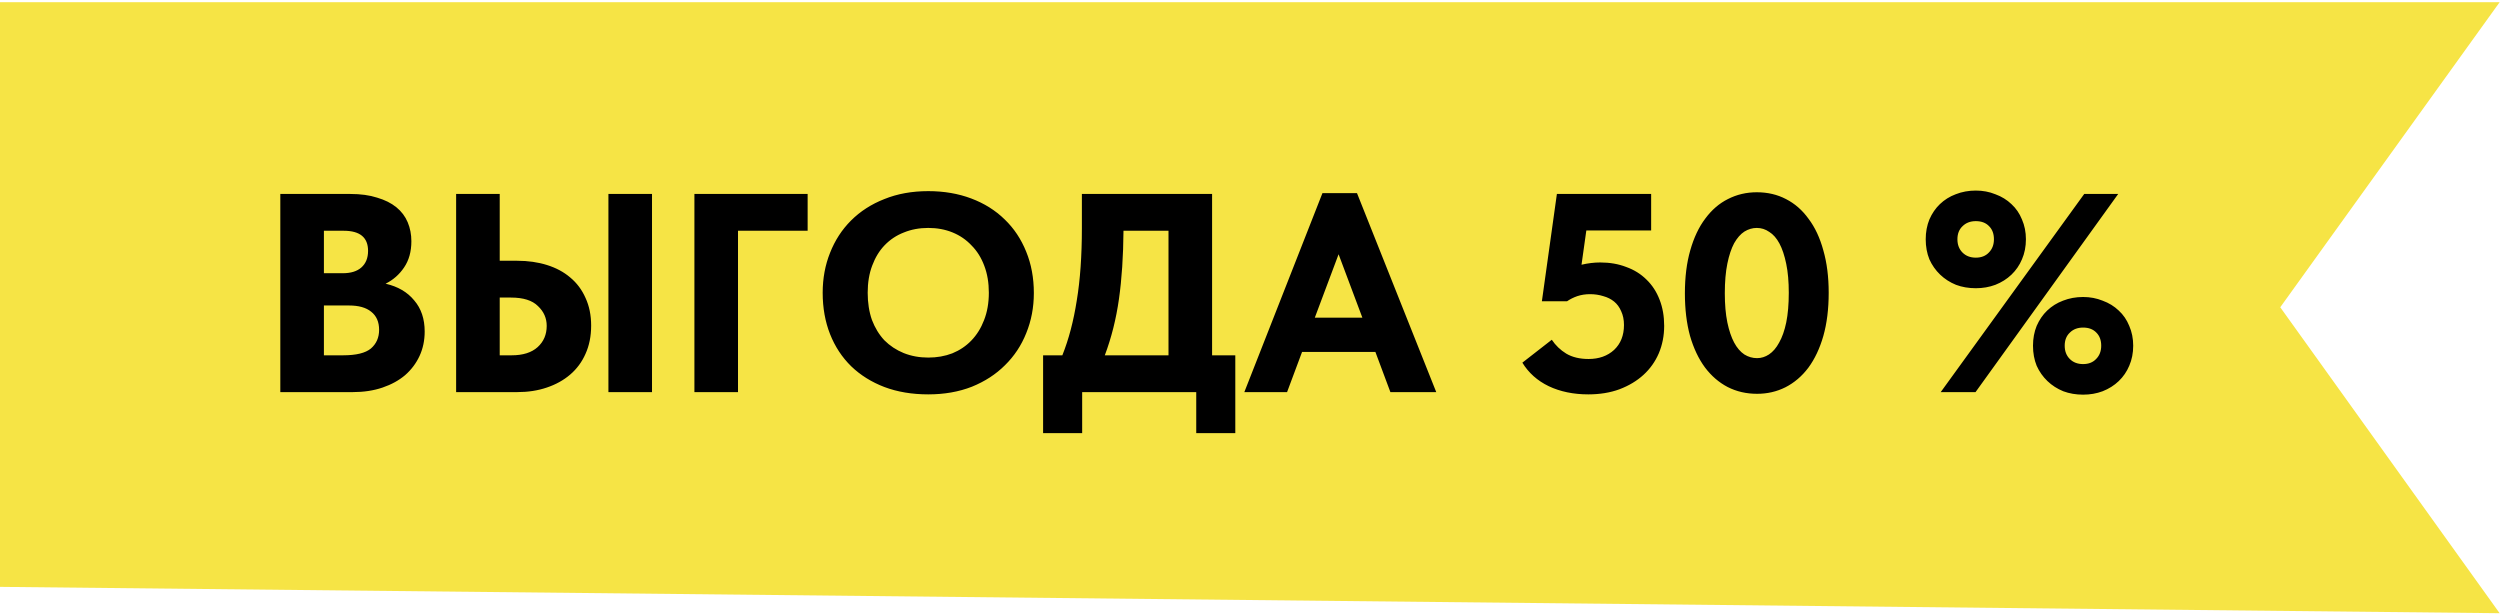
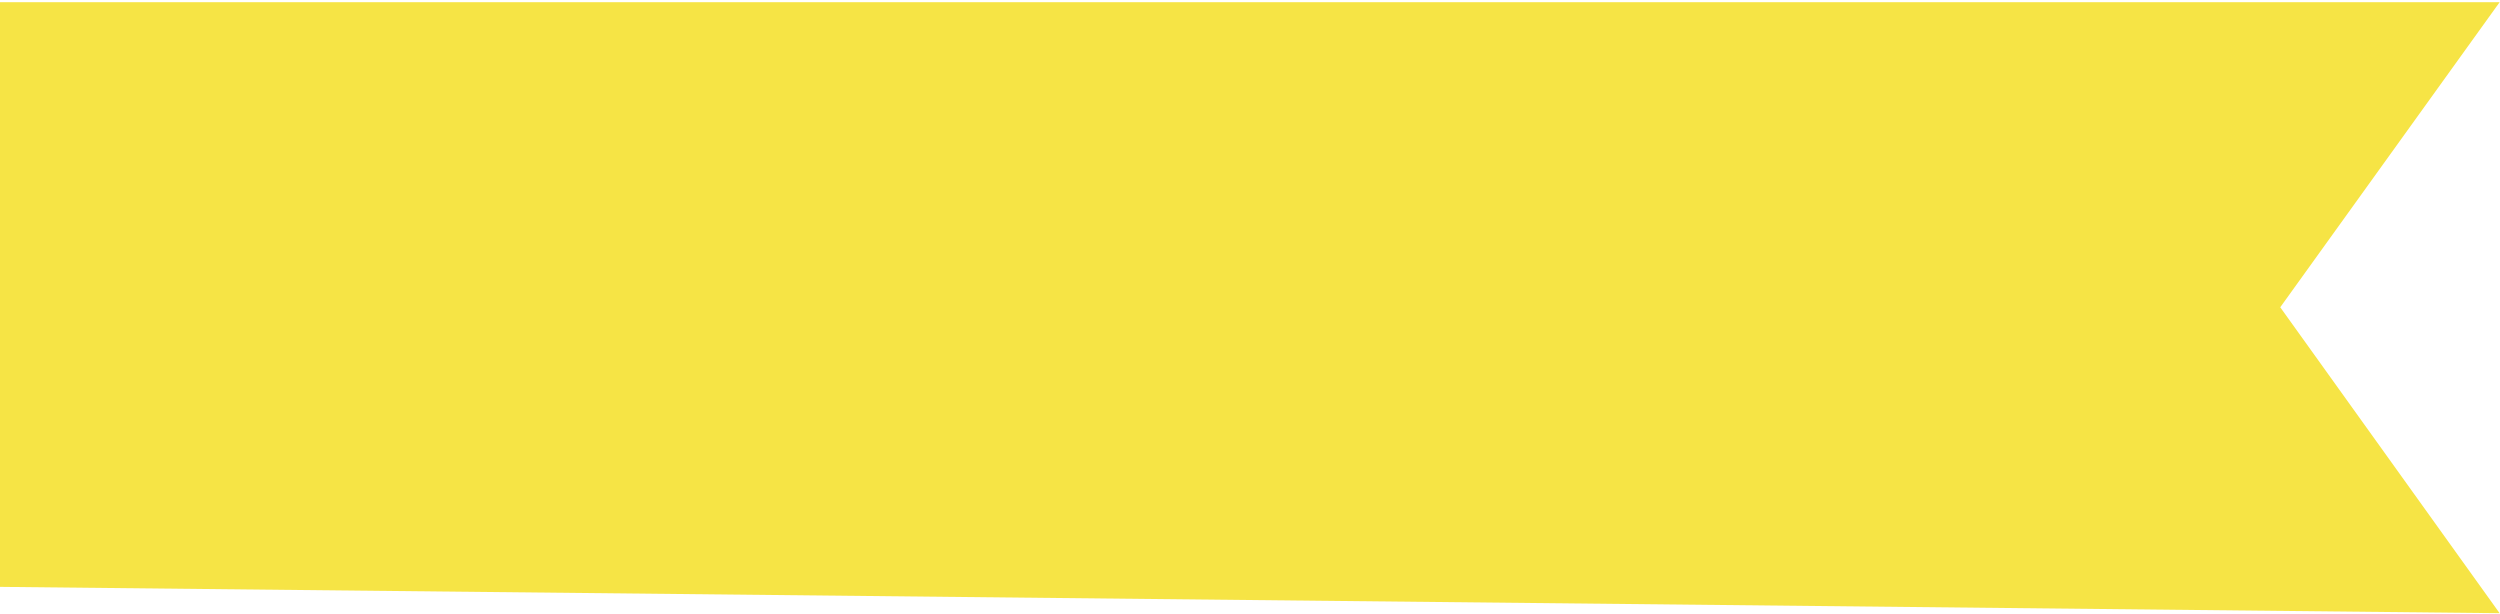
<svg xmlns="http://www.w3.org/2000/svg" width="1001" height="246" viewBox="0 0 1001 246" fill="none">
  <path d="M1000.85 0.89L913.01 123.031L1000.85 245.531L-0.002 234.98V0.89L1000.85 0.89Z" fill="#F6E445" />
-   <path d="M112.239 77.662H140.234C144.39 77.662 147.979 78.153 151.001 79.136C154.099 80.043 156.668 81.327 158.708 82.989C160.748 84.652 162.259 86.654 163.242 88.996C164.224 91.339 164.715 93.87 164.715 96.59C164.715 100.746 163.733 104.259 161.768 107.131C159.879 109.926 157.424 112.08 154.401 113.591C159.313 114.724 163.128 116.953 165.849 120.278C168.644 123.527 170.042 127.683 170.042 132.745C170.042 136.297 169.362 139.546 168.002 142.493C166.642 145.439 164.715 148.008 162.222 150.2C159.728 152.315 156.706 153.978 153.155 155.187C149.603 156.396 145.636 157 141.254 157H112.239V77.662ZM129.693 122.318V142.266H137.4C142.614 142.266 146.316 141.359 148.508 139.546C150.699 137.657 151.794 135.163 151.794 132.065C151.794 128.892 150.737 126.474 148.621 124.812C146.581 123.149 143.634 122.318 139.78 122.318H129.693ZM129.693 92.397V109.397H137.287C140.46 109.397 142.916 108.642 144.654 107.131C146.467 105.544 147.374 103.315 147.374 100.444C147.374 95.079 144.125 92.397 137.627 92.397H129.693ZM182.633 77.662H200.088V104.41H207.115C211.422 104.41 215.389 104.977 219.015 106.111C222.642 107.244 225.74 108.906 228.309 111.097C230.954 113.289 232.994 116.009 234.43 119.258C235.941 122.507 236.696 126.209 236.696 130.365C236.696 134.597 235.941 138.375 234.43 141.699C232.994 144.948 230.954 147.706 228.309 149.973C225.665 152.24 222.529 153.978 218.902 155.187C215.351 156.396 211.422 157 207.115 157H182.633V77.662ZM204.848 142.266C209.382 142.266 212.857 141.17 215.275 138.979C217.693 136.788 218.902 133.954 218.902 130.479C218.902 127.381 217.731 124.736 215.389 122.545C213.122 120.278 209.533 119.145 204.621 119.145H200.088V142.266H204.848ZM243.61 77.662H261.064V157H243.61V77.662ZM278.042 77.662H323.378V92.397H295.497V157H278.042V77.662ZM371.677 143.173C375.152 143.173 378.364 142.606 381.311 141.472C384.257 140.264 386.789 138.563 388.904 136.372C391.096 134.105 392.796 131.385 394.005 128.212C395.289 124.963 395.931 121.298 395.931 117.218C395.931 113.213 395.327 109.624 394.118 106.451C392.909 103.202 391.209 100.481 389.018 98.29C386.902 96.023 384.371 94.285 381.424 93.076C378.477 91.868 375.228 91.263 371.677 91.263C368.125 91.263 364.876 91.868 361.929 93.076C358.983 94.21 356.414 95.91 354.222 98.177C352.107 100.368 350.444 103.088 349.235 106.337C348.026 109.511 347.422 113.138 347.422 117.218C347.422 121.222 347.989 124.849 349.122 128.098C350.331 131.272 351.993 133.992 354.109 136.259C356.3 138.45 358.869 140.15 361.816 141.359C364.839 142.568 368.125 143.173 371.677 143.173ZM371.677 157.907C365.179 157.907 359.323 156.924 354.109 154.96C348.971 152.995 344.551 150.237 340.848 146.686C337.146 143.059 334.312 138.752 332.348 133.765C330.383 128.778 329.401 123.263 329.401 117.218C329.401 111.475 330.383 106.148 332.348 101.237C334.312 96.25 337.108 91.943 340.735 88.316C344.437 84.614 348.895 81.743 354.109 79.702C359.323 77.587 365.179 76.529 371.677 76.529C377.948 76.529 383.691 77.511 388.904 79.476C394.118 81.44 398.576 84.236 402.278 87.863C405.981 91.414 408.852 95.721 410.892 100.784C412.932 105.771 413.952 111.286 413.952 117.331C413.952 123.074 412.932 128.438 410.892 133.425C408.928 138.337 406.094 142.606 402.392 146.233C398.765 149.86 394.345 152.731 389.131 154.847C383.917 156.887 378.099 157.907 371.677 157.907ZM417.657 142.266H425.364C427.933 135.843 429.86 128.514 431.144 120.278C432.505 112.042 433.185 102.408 433.185 91.376V77.662H485.321V142.266H494.615V173.434H478.974V157H433.298V173.434H417.657V142.266ZM449.846 92.397C449.77 102.597 449.165 111.702 448.032 119.711C446.899 127.721 445.01 135.239 442.365 142.266H467.866V92.397H449.846ZM529.511 77.322H543.338L575.073 157H556.712L550.705 140.906H521.35L515.343 157H498.229L529.511 77.322ZM526.451 127.192H545.492L535.971 101.804L526.451 127.192ZM635.959 157.907C629.99 157.907 624.7 156.811 620.091 154.62C615.558 152.429 612.044 149.293 609.551 145.213L621.338 136.032C622.849 138.299 624.776 140.15 627.118 141.586C629.536 143.021 632.521 143.739 636.072 143.739C640.228 143.739 643.628 142.53 646.273 140.112C648.917 137.619 650.24 134.294 650.24 130.139C650.24 128.023 649.862 126.172 649.106 124.585C648.426 122.998 647.482 121.714 646.273 120.731C645.064 119.749 643.628 119.031 641.966 118.578C640.303 118.049 638.528 117.785 636.639 117.785C634.825 117.785 633.125 118.049 631.539 118.578C630.027 119.107 628.667 119.787 627.458 120.618H617.371L623.378 77.662H661.12V92.283H635.165L633.239 105.997C635.808 105.393 638.301 105.09 640.719 105.09C644.573 105.09 648.048 105.695 651.146 106.904C654.32 108.037 657.04 109.737 659.307 112.004C661.574 114.195 663.311 116.878 664.52 120.051C665.729 123.149 666.334 126.625 666.334 130.479C666.334 134.408 665.616 138.072 664.18 141.472C662.745 144.797 660.705 147.668 658.06 150.086C655.415 152.504 652.204 154.431 648.426 155.867C644.724 157.227 640.568 157.907 635.959 157.907ZM703.534 157.68C699.227 157.68 695.298 156.773 691.747 154.96C688.271 153.146 685.248 150.54 682.679 147.139C680.11 143.664 678.108 139.432 676.672 134.445C675.312 129.458 674.632 123.792 674.632 117.445C674.632 110.946 675.35 105.204 676.786 100.217C678.221 95.154 680.224 90.923 682.793 87.523C685.362 84.047 688.384 81.44 691.86 79.702C695.411 77.889 699.265 76.982 703.421 76.982C707.727 76.982 711.619 77.889 715.095 79.702C718.646 81.516 721.668 84.16 724.162 87.636C726.731 91.036 728.695 95.23 730.055 100.217C731.491 105.204 732.209 110.871 732.209 117.218C732.209 123.716 731.491 129.496 730.055 134.559C728.62 139.546 726.617 143.777 724.048 147.253C721.479 150.653 718.419 153.26 714.868 155.073C711.392 156.811 707.614 157.68 703.534 157.68ZM703.534 143.399C705.196 143.399 706.783 142.908 708.294 141.926C709.881 140.868 711.241 139.281 712.374 137.166C713.583 135.05 714.528 132.368 715.208 129.118C715.888 125.794 716.228 121.827 716.228 117.218C716.228 112.76 715.888 108.906 715.208 105.657C714.528 102.333 713.621 99.612 712.488 97.497C711.354 95.381 709.994 93.832 708.408 92.85C706.896 91.792 705.234 91.263 703.421 91.263C701.683 91.263 700.02 91.754 698.434 92.737C696.922 93.719 695.562 95.268 694.353 97.383C693.22 99.499 692.313 102.219 691.633 105.544C690.953 108.868 690.613 112.835 690.613 117.445C690.613 121.903 690.953 125.794 691.633 129.118C692.313 132.368 693.22 135.05 694.353 137.166C695.487 139.281 696.847 140.868 698.434 141.926C700.02 142.908 701.72 143.399 703.534 143.399ZM791.117 115.404C788.246 115.404 785.601 114.951 783.183 114.044C780.765 113.062 778.65 111.702 776.836 109.964C775.023 108.226 773.587 106.186 772.529 103.844C771.547 101.426 771.056 98.743 771.056 95.797C771.056 92.925 771.547 90.281 772.529 87.863C773.587 85.445 774.985 83.405 776.723 81.743C778.536 80.005 780.652 78.682 783.07 77.776C785.563 76.793 788.246 76.302 791.117 76.302C793.913 76.302 796.52 76.793 798.937 77.776C801.431 78.682 803.584 80.005 805.398 81.743C807.211 83.405 808.609 85.445 809.591 87.863C810.649 90.281 811.178 92.925 811.178 95.797C811.178 98.743 810.649 101.426 809.591 103.844C808.609 106.186 807.211 108.226 805.398 109.964C803.584 111.702 801.431 113.062 798.937 114.044C796.52 114.951 793.913 115.404 791.117 115.404ZM791.117 103.164C793.308 103.164 795.046 102.484 796.331 101.124C797.691 99.763 798.371 97.988 798.371 95.797C798.371 93.605 797.728 91.868 796.444 90.583C795.159 89.223 793.384 88.543 791.117 88.543C788.926 88.543 787.15 89.223 785.79 90.583C784.43 91.868 783.75 93.605 783.75 95.797C783.75 97.988 784.43 99.763 785.79 101.124C787.15 102.484 788.926 103.164 791.117 103.164ZM834.073 158.02C831.201 158.02 828.557 157.567 826.139 156.66C823.721 155.678 821.605 154.318 819.792 152.58C817.978 150.842 816.543 148.802 815.485 146.459C814.503 144.042 814.012 141.359 814.012 138.412C814.012 135.541 814.503 132.896 815.485 130.479C816.543 128.061 817.941 126.021 819.679 124.358C821.492 122.62 823.608 121.298 826.026 120.391C828.519 119.409 831.201 118.918 834.073 118.918C836.868 118.918 839.475 119.409 841.893 120.391C844.387 121.298 846.54 122.62 848.353 124.358C850.167 126.021 851.565 128.061 852.547 130.479C853.605 132.896 854.134 135.541 854.134 138.412C854.134 141.359 853.605 144.042 852.547 146.459C851.565 148.802 850.167 150.842 848.353 152.58C846.54 154.318 844.387 155.678 841.893 156.66C839.475 157.567 836.868 158.02 834.073 158.02ZM834.073 145.779C836.264 145.779 838.002 145.099 839.286 143.739C840.646 142.379 841.326 140.604 841.326 138.412C841.326 136.221 840.684 134.483 839.4 133.199C838.115 131.839 836.339 131.159 834.073 131.159C831.881 131.159 830.106 131.839 828.746 133.199C827.386 134.483 826.706 136.221 826.706 138.412C826.706 140.604 827.386 142.379 828.746 143.739C830.106 145.099 831.881 145.779 834.073 145.779ZM791.004 157H777.063L834.526 77.662H848.127L791.004 157Z" fill="black" />
</svg>